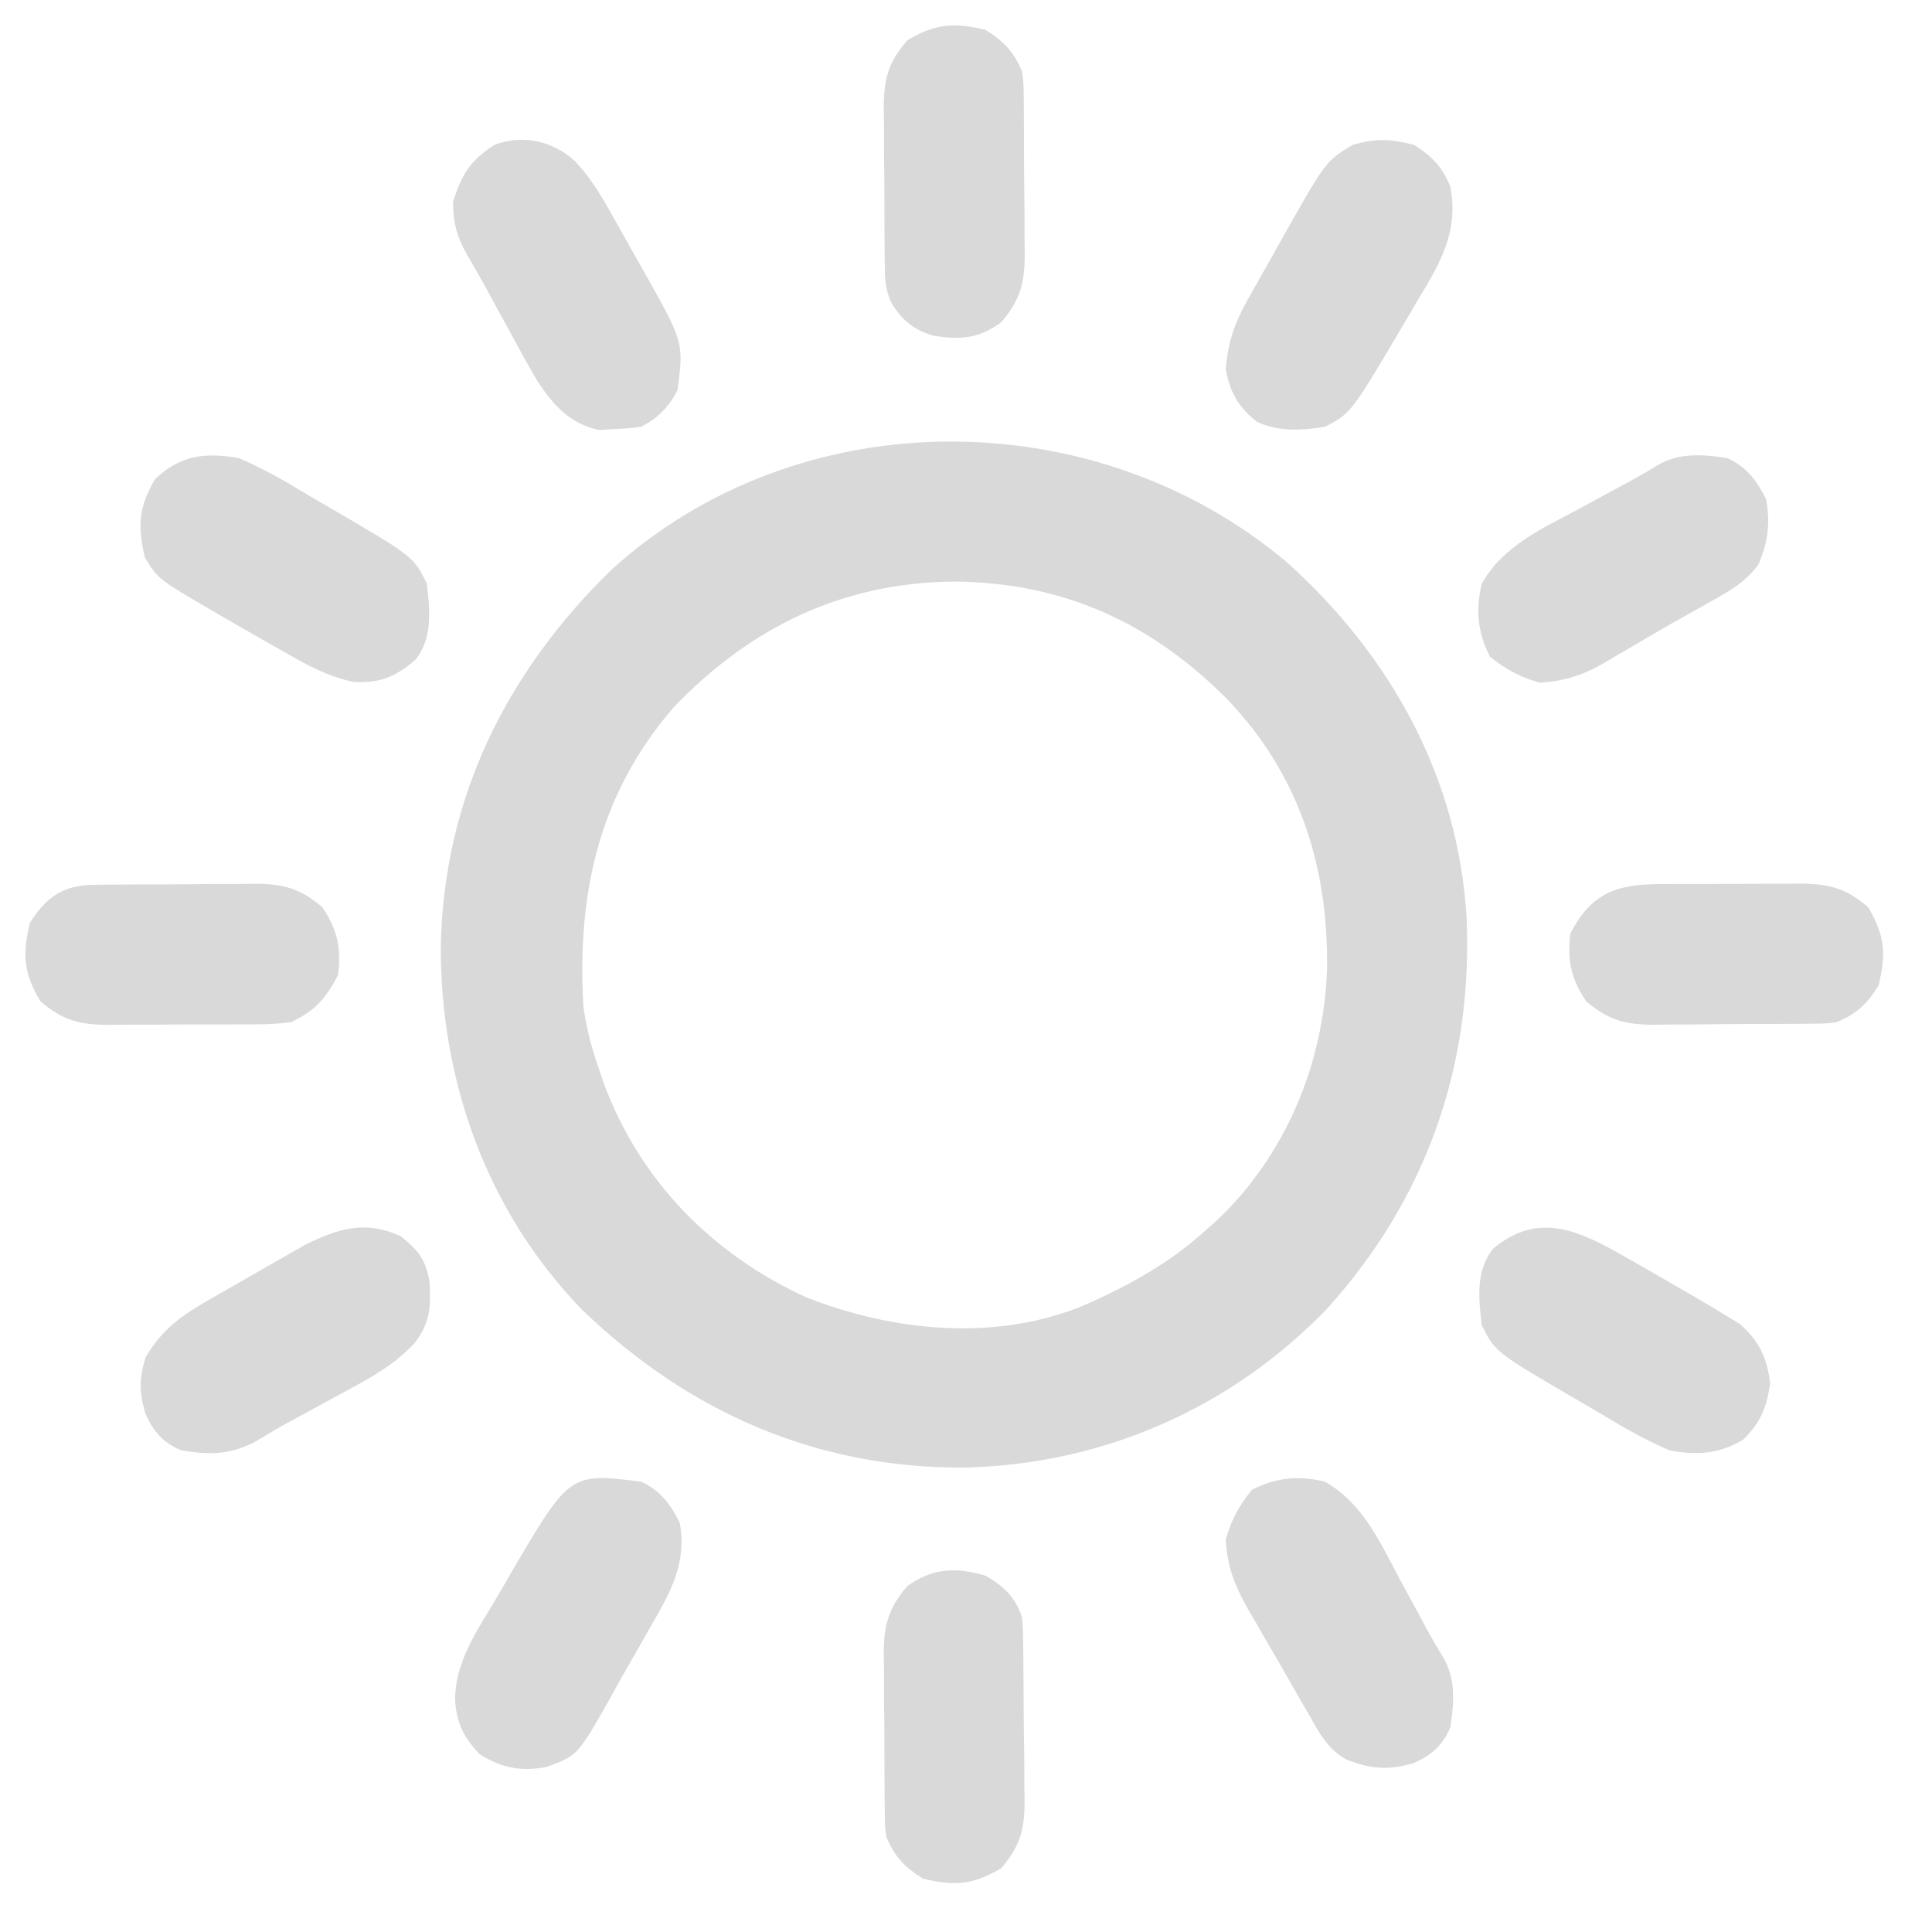
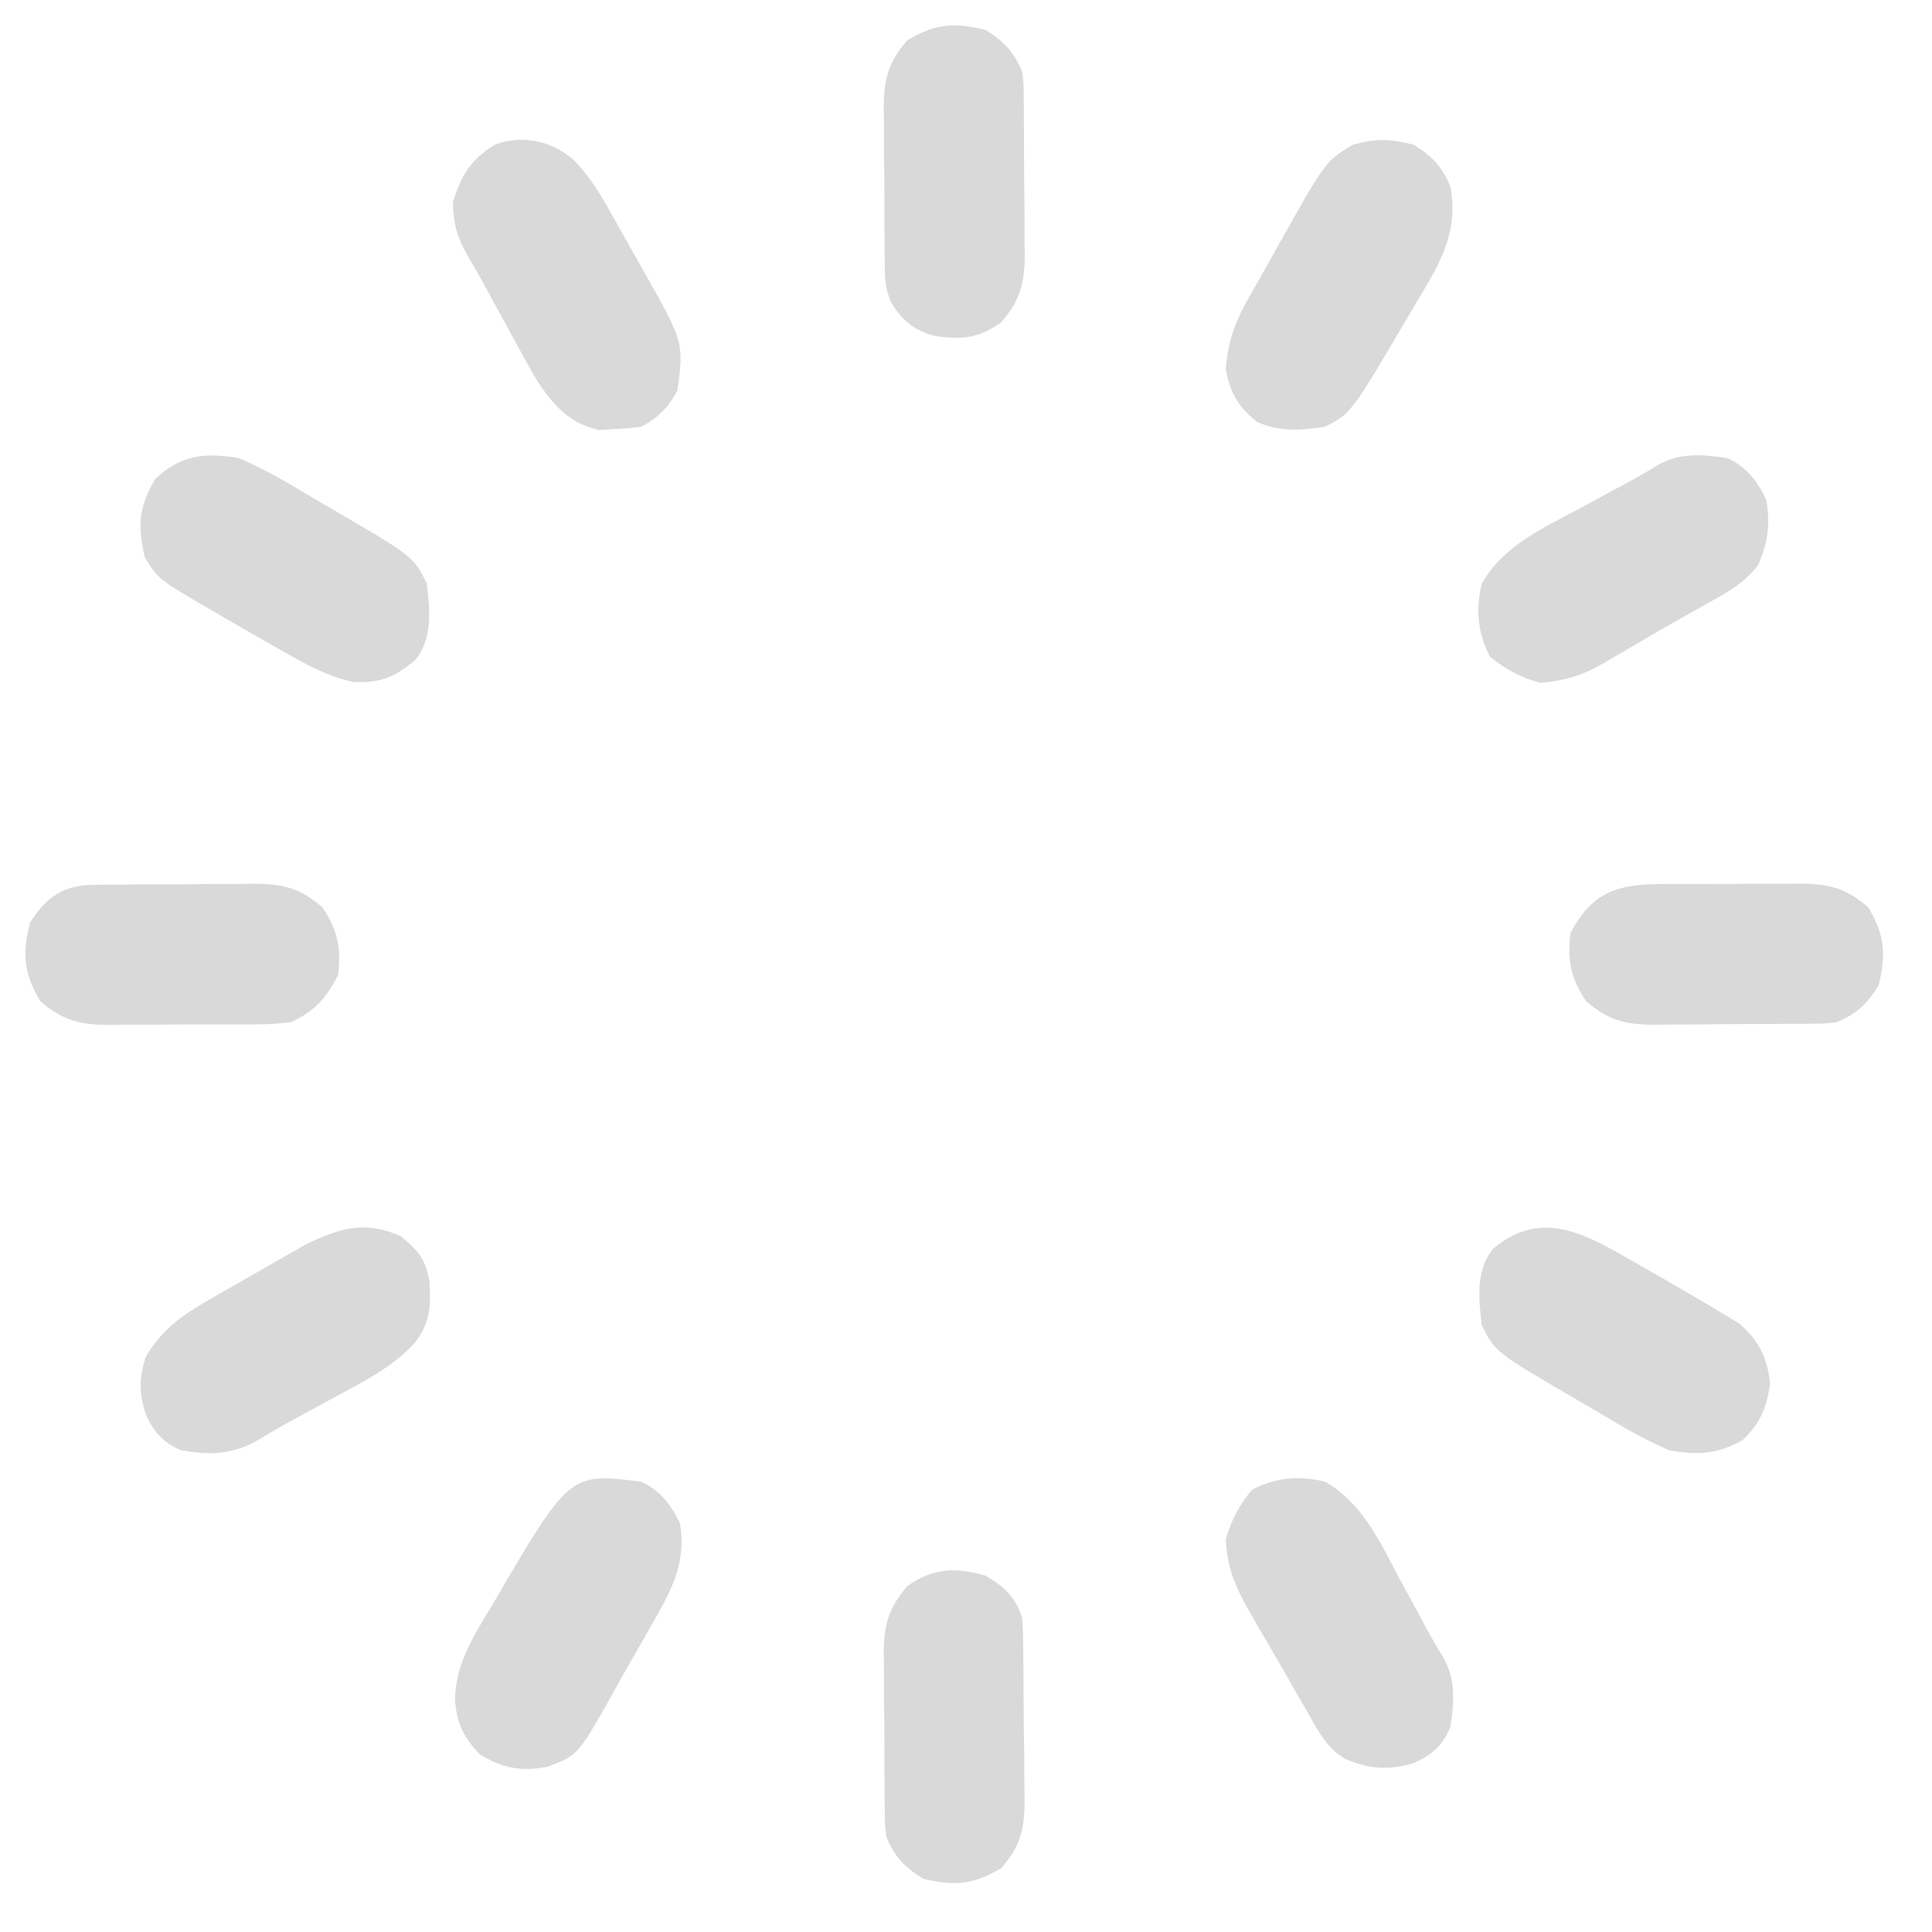
<svg xmlns="http://www.w3.org/2000/svg" width="26" height="26" viewBox="0 0 26 26" fill="none">
-   <path d="M17.313 7.562C18.71 8.814 19.63 10.463 19.737 12.361C19.821 14.349 19.196 16.132 17.854 17.618C16.567 18.946 14.868 19.696 13.02 19.749C11.015 19.774 9.276 19.014 7.837 17.63C6.555 16.311 5.924 14.548 5.932 12.726C5.974 10.731 6.82 9.037 8.236 7.66C10.761 5.378 14.734 5.394 17.313 7.562ZM9.072 9.512C8.055 10.685 7.764 12.029 7.851 13.545C7.892 13.84 7.962 14.107 8.061 14.388C8.085 14.456 8.108 14.524 8.131 14.594C8.621 15.897 9.581 16.872 10.836 17.453C12.01 17.92 13.403 18.061 14.594 17.564C15.185 17.302 15.733 17.003 16.214 16.567C16.262 16.524 16.31 16.482 16.36 16.438C17.301 15.558 17.816 14.312 17.859 13.036C17.877 11.651 17.48 10.415 16.509 9.403C15.48 8.373 14.306 7.84 12.841 7.826C11.339 7.841 10.109 8.435 9.072 9.512Z" fill="#D9D9D9" />
-   <path d="M8.625 19.939C8.887 20.059 9.019 20.236 9.148 20.493C9.246 21.037 9.024 21.425 8.761 21.881C8.709 21.974 8.709 21.974 8.655 22.068C8.585 22.192 8.514 22.315 8.443 22.438C8.356 22.59 8.271 22.742 8.188 22.895C7.772 23.624 7.772 23.624 7.361 23.778C7.018 23.843 6.756 23.797 6.455 23.607C6.237 23.382 6.142 23.179 6.123 22.866C6.133 22.383 6.38 22.005 6.623 21.603C6.701 21.473 6.777 21.342 6.853 21.21C7.664 19.82 7.664 19.82 8.625 19.939Z" fill="#D9D9D9" />
+   <path d="M8.625 19.939C8.887 20.059 9.019 20.236 9.148 20.493C9.246 21.037 9.024 21.425 8.761 21.881C8.709 21.974 8.709 21.974 8.655 22.068C8.585 22.192 8.514 22.315 8.443 22.438C8.356 22.59 8.271 22.742 8.188 22.895C7.772 23.624 7.772 23.624 7.361 23.778C7.018 23.843 6.756 23.797 6.455 23.607C6.237 23.382 6.142 23.179 6.123 22.866C6.133 22.383 6.38 22.005 6.623 21.603C7.664 19.82 7.664 19.82 8.625 19.939Z" fill="#D9D9D9" />
  <path d="M3.214 6.165C3.518 6.294 3.798 6.452 4.081 6.623C4.211 6.701 4.342 6.777 4.473 6.853C5.562 7.488 5.562 7.488 5.744 7.852C5.785 8.211 5.826 8.577 5.595 8.875C5.315 9.113 5.121 9.195 4.754 9.177C4.396 9.099 4.118 8.943 3.803 8.761C3.741 8.726 3.679 8.692 3.616 8.656C3.434 8.553 3.254 8.449 3.073 8.344C3.024 8.315 2.974 8.287 2.923 8.257C2.126 7.794 2.126 7.794 1.949 7.501C1.852 7.08 1.861 6.83 2.089 6.446C2.429 6.123 2.767 6.086 3.214 6.165Z" fill="#D9D9D9" />
  <path d="M21.877 16.918C21.939 16.953 22 16.988 22.063 17.024C22.247 17.128 22.429 17.234 22.611 17.34C22.663 17.37 22.715 17.4 22.768 17.43C22.906 17.51 23.042 17.591 23.177 17.674C23.254 17.72 23.33 17.766 23.408 17.813C23.668 18.035 23.788 18.282 23.821 18.623C23.772 18.951 23.692 19.147 23.454 19.378C23.129 19.569 22.838 19.586 22.47 19.519C22.166 19.39 21.886 19.232 21.603 19.061C21.473 18.983 21.342 18.907 21.211 18.831C20.122 18.196 20.122 18.196 19.94 17.832C19.899 17.473 19.858 17.107 20.089 16.809C20.701 16.29 21.261 16.565 21.877 16.918Z" fill="#D9D9D9" />
  <path d="M23.245 6.165C23.506 6.286 23.639 6.461 23.767 6.718C23.826 7.041 23.794 7.3 23.662 7.6C23.475 7.849 23.255 7.966 22.986 8.115C22.907 8.16 22.907 8.16 22.826 8.206C22.716 8.268 22.606 8.33 22.496 8.391C22.336 8.482 22.178 8.574 22.02 8.668C21.921 8.725 21.823 8.783 21.725 8.84C21.68 8.867 21.635 8.894 21.589 8.921C21.297 9.089 21.05 9.168 20.715 9.187C20.448 9.106 20.267 9.012 20.051 8.836C19.886 8.519 19.855 8.199 19.942 7.852C20.228 7.347 20.752 7.113 21.246 6.85C21.403 6.765 21.56 6.68 21.716 6.594C21.785 6.557 21.855 6.52 21.926 6.482C22.056 6.411 22.184 6.337 22.309 6.259C22.603 6.089 22.916 6.114 23.245 6.165Z" fill="#D9D9D9" />
  <path d="M19.026 1.948C19.276 2.105 19.405 2.241 19.518 2.51C19.631 3.108 19.392 3.527 19.088 4.025C19.048 4.094 19.008 4.163 18.966 4.233C18.184 5.563 18.184 5.563 17.831 5.743C17.519 5.793 17.212 5.814 16.919 5.678C16.666 5.485 16.552 5.279 16.496 4.97C16.525 4.605 16.613 4.35 16.791 4.032C16.825 3.972 16.825 3.972 16.86 3.91C16.907 3.826 16.955 3.741 17.003 3.657C17.076 3.53 17.147 3.402 17.218 3.274C17.839 2.169 17.839 2.169 18.205 1.948C18.531 1.859 18.698 1.868 19.026 1.948Z" fill="#D9D9D9" />
  <path d="M17.831 19.94C18.336 20.226 18.57 20.75 18.833 21.244C18.918 21.401 19.003 21.558 19.089 21.714C19.144 21.818 19.144 21.818 19.201 21.924C19.272 22.054 19.346 22.181 19.424 22.307C19.595 22.602 19.568 22.914 19.518 23.243C19.418 23.487 19.267 23.62 19.022 23.728C18.678 23.828 18.439 23.808 18.107 23.673C17.869 23.534 17.76 23.333 17.629 23.098C17.601 23.049 17.572 23 17.542 22.949C17.482 22.845 17.421 22.74 17.362 22.634C17.267 22.465 17.169 22.299 17.071 22.131C17.006 22.02 16.942 21.909 16.878 21.798C16.848 21.746 16.818 21.694 16.787 21.641C16.613 21.331 16.513 21.074 16.496 20.713C16.578 20.445 16.671 20.265 16.848 20.049C17.165 19.884 17.484 19.853 17.831 19.94Z" fill="#D9D9D9" />
  <path d="M5.393 16.637C5.635 16.833 5.72 16.938 5.78 17.241C5.801 17.581 5.791 17.798 5.581 18.073C5.282 18.397 4.904 18.587 4.519 18.794C4.448 18.833 4.377 18.872 4.303 18.912C4.166 18.987 4.028 19.062 3.89 19.137C3.735 19.221 3.584 19.311 3.434 19.403C3.099 19.579 2.81 19.581 2.441 19.518C2.196 19.417 2.063 19.267 1.956 19.02C1.872 18.728 1.871 18.562 1.958 18.267C2.177 17.893 2.439 17.707 2.811 17.493C2.853 17.469 2.896 17.444 2.939 17.419C3.028 17.369 3.117 17.318 3.206 17.267C3.341 17.191 3.475 17.113 3.61 17.035C3.696 16.986 3.783 16.936 3.87 16.887C3.987 16.82 3.987 16.82 4.107 16.752C4.56 16.527 4.927 16.42 5.393 16.637Z" fill="#D9D9D9" />
  <path d="M7.739 2.169C7.931 2.379 8.062 2.582 8.201 2.83C8.225 2.872 8.249 2.915 8.274 2.959C8.351 3.095 8.427 3.231 8.503 3.367C8.555 3.459 8.607 3.551 8.659 3.643C9.202 4.604 9.202 4.604 9.118 5.251C9.002 5.475 8.854 5.629 8.626 5.743C8.46 5.765 8.46 5.765 8.261 5.774C8.197 5.778 8.132 5.782 8.065 5.787C7.678 5.707 7.457 5.465 7.241 5.143C7.119 4.937 7.004 4.729 6.891 4.518C6.832 4.411 6.832 4.411 6.773 4.302C6.697 4.165 6.622 4.027 6.548 3.889C6.462 3.732 6.374 3.578 6.283 3.424C6.145 3.176 6.101 3.004 6.096 2.721C6.206 2.358 6.334 2.149 6.658 1.948C7.042 1.803 7.441 1.9 7.739 2.169Z" fill="#D9D9D9" />
  <path d="M22.432 11.897C22.496 11.897 22.56 11.897 22.626 11.896C22.761 11.896 22.896 11.896 23.032 11.896C23.238 11.897 23.444 11.895 23.65 11.893C23.781 11.893 23.913 11.893 24.044 11.893C24.106 11.892 24.167 11.891 24.23 11.891C24.613 11.895 24.839 11.949 25.141 12.209C25.369 12.592 25.383 12.843 25.281 13.263C25.124 13.512 24.988 13.643 24.719 13.755C24.576 13.774 24.576 13.774 24.423 13.776C24.336 13.777 24.336 13.777 24.248 13.778C24.186 13.778 24.124 13.779 24.061 13.779C23.964 13.78 23.964 13.78 23.866 13.78C23.731 13.781 23.595 13.781 23.46 13.781C23.253 13.781 23.046 13.784 22.84 13.787C22.708 13.787 22.576 13.787 22.444 13.788C22.383 13.789 22.321 13.79 22.258 13.791C21.873 13.788 21.649 13.733 21.345 13.474C21.141 13.167 21.089 12.926 21.134 12.56C21.443 11.966 21.813 11.895 22.432 11.897Z" fill="#D9D9D9" />
  <path d="M1.261 11.908C1.347 11.906 1.347 11.906 1.436 11.905C1.497 11.905 1.559 11.905 1.623 11.904C1.687 11.904 1.751 11.903 1.817 11.903C1.953 11.902 2.088 11.902 2.224 11.902C2.43 11.902 2.637 11.899 2.844 11.896C2.976 11.896 3.108 11.896 3.239 11.896C3.332 11.894 3.332 11.894 3.426 11.893C3.811 11.895 4.034 11.95 4.338 12.209C4.543 12.516 4.595 12.757 4.549 13.123C4.387 13.435 4.235 13.609 3.916 13.755C3.695 13.787 3.475 13.787 3.251 13.786C3.187 13.786 3.123 13.787 3.057 13.787C2.922 13.787 2.787 13.787 2.652 13.787C2.446 13.786 2.24 13.788 2.034 13.79C1.902 13.79 1.771 13.79 1.639 13.79C1.578 13.791 1.517 13.792 1.453 13.793C1.07 13.788 0.844 13.734 0.543 13.474C0.314 13.091 0.301 12.841 0.402 12.42C0.622 12.072 0.849 11.912 1.261 11.908Z" fill="#D9D9D9" />
  <path d="M13.263 21.205C13.51 21.348 13.663 21.491 13.755 21.767C13.763 21.863 13.767 21.959 13.768 22.056C13.769 22.113 13.77 22.171 13.771 22.231C13.771 22.293 13.772 22.355 13.772 22.419C13.773 22.483 13.773 22.547 13.774 22.613C13.775 22.75 13.776 22.885 13.776 23.021C13.777 23.229 13.78 23.436 13.784 23.643C13.784 23.775 13.785 23.908 13.785 24.04C13.787 24.102 13.788 24.163 13.789 24.227C13.788 24.612 13.736 24.838 13.474 25.141C13.091 25.369 12.841 25.383 12.42 25.282C12.171 25.125 12.04 24.988 11.928 24.719C11.909 24.576 11.909 24.576 11.908 24.423C11.907 24.365 11.906 24.308 11.905 24.248C11.905 24.186 11.905 24.125 11.904 24.061C11.904 23.997 11.903 23.933 11.903 23.867C11.902 23.731 11.902 23.596 11.902 23.46C11.902 23.253 11.899 23.047 11.896 22.84C11.896 22.708 11.896 22.576 11.896 22.445C11.895 22.383 11.894 22.322 11.893 22.258C11.895 21.873 11.95 21.65 12.209 21.346C12.552 21.099 12.868 21.088 13.263 21.205Z" fill="#D9D9D9" />
  <path d="M13.263 0.402C13.512 0.559 13.643 0.695 13.755 0.965C13.774 1.108 13.774 1.108 13.776 1.261C13.777 1.347 13.777 1.347 13.778 1.436C13.779 1.497 13.779 1.559 13.779 1.623C13.78 1.687 13.78 1.751 13.78 1.817C13.781 1.953 13.781 2.088 13.781 2.224C13.782 2.43 13.784 2.637 13.787 2.844C13.787 2.976 13.788 3.107 13.788 3.239C13.789 3.301 13.79 3.362 13.791 3.426C13.788 3.811 13.733 4.033 13.474 4.338C13.169 4.558 12.929 4.575 12.569 4.519C12.299 4.446 12.132 4.304 11.991 4.066C11.923 3.905 11.909 3.793 11.908 3.62C11.907 3.562 11.906 3.505 11.905 3.445C11.905 3.383 11.905 3.322 11.904 3.258C11.904 3.194 11.903 3.13 11.903 3.064C11.902 2.928 11.902 2.793 11.902 2.657C11.902 2.45 11.899 2.244 11.896 2.037C11.896 1.905 11.896 1.773 11.896 1.642C11.895 1.58 11.894 1.519 11.893 1.455C11.895 1.071 11.948 0.845 12.209 0.543C12.592 0.314 12.843 0.301 13.263 0.402Z" fill="#D9D9D9" />
</svg>